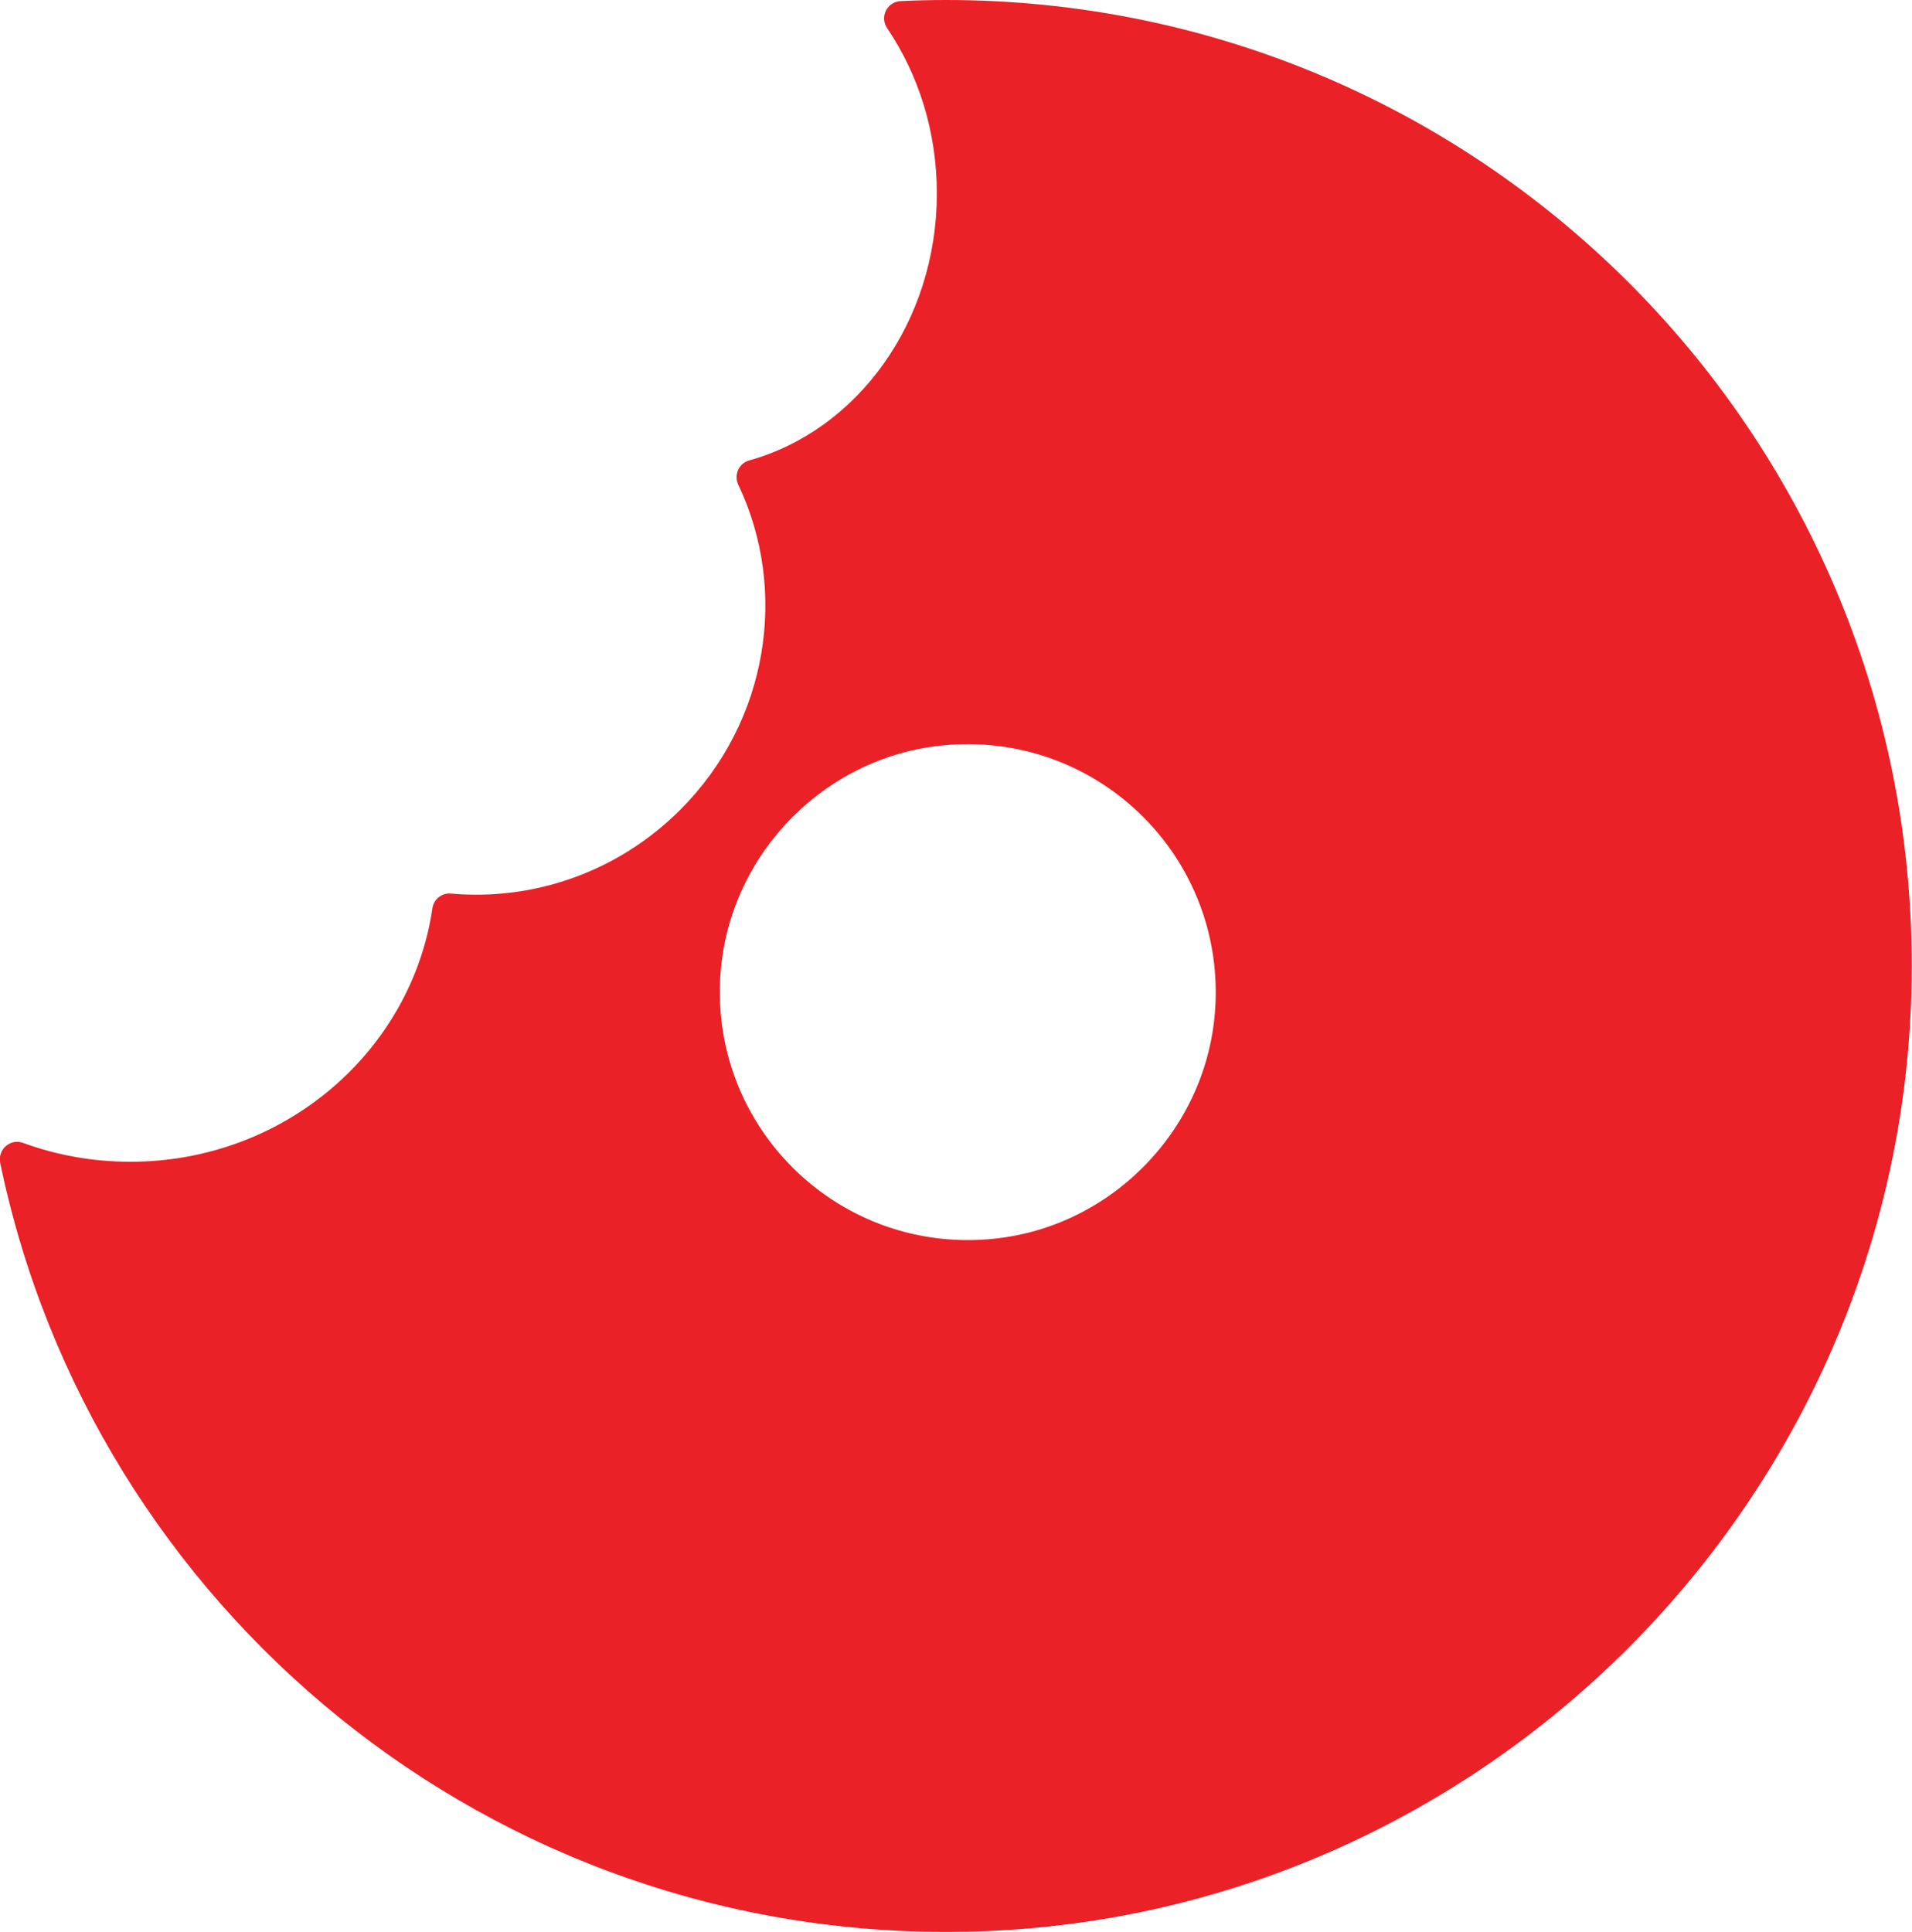
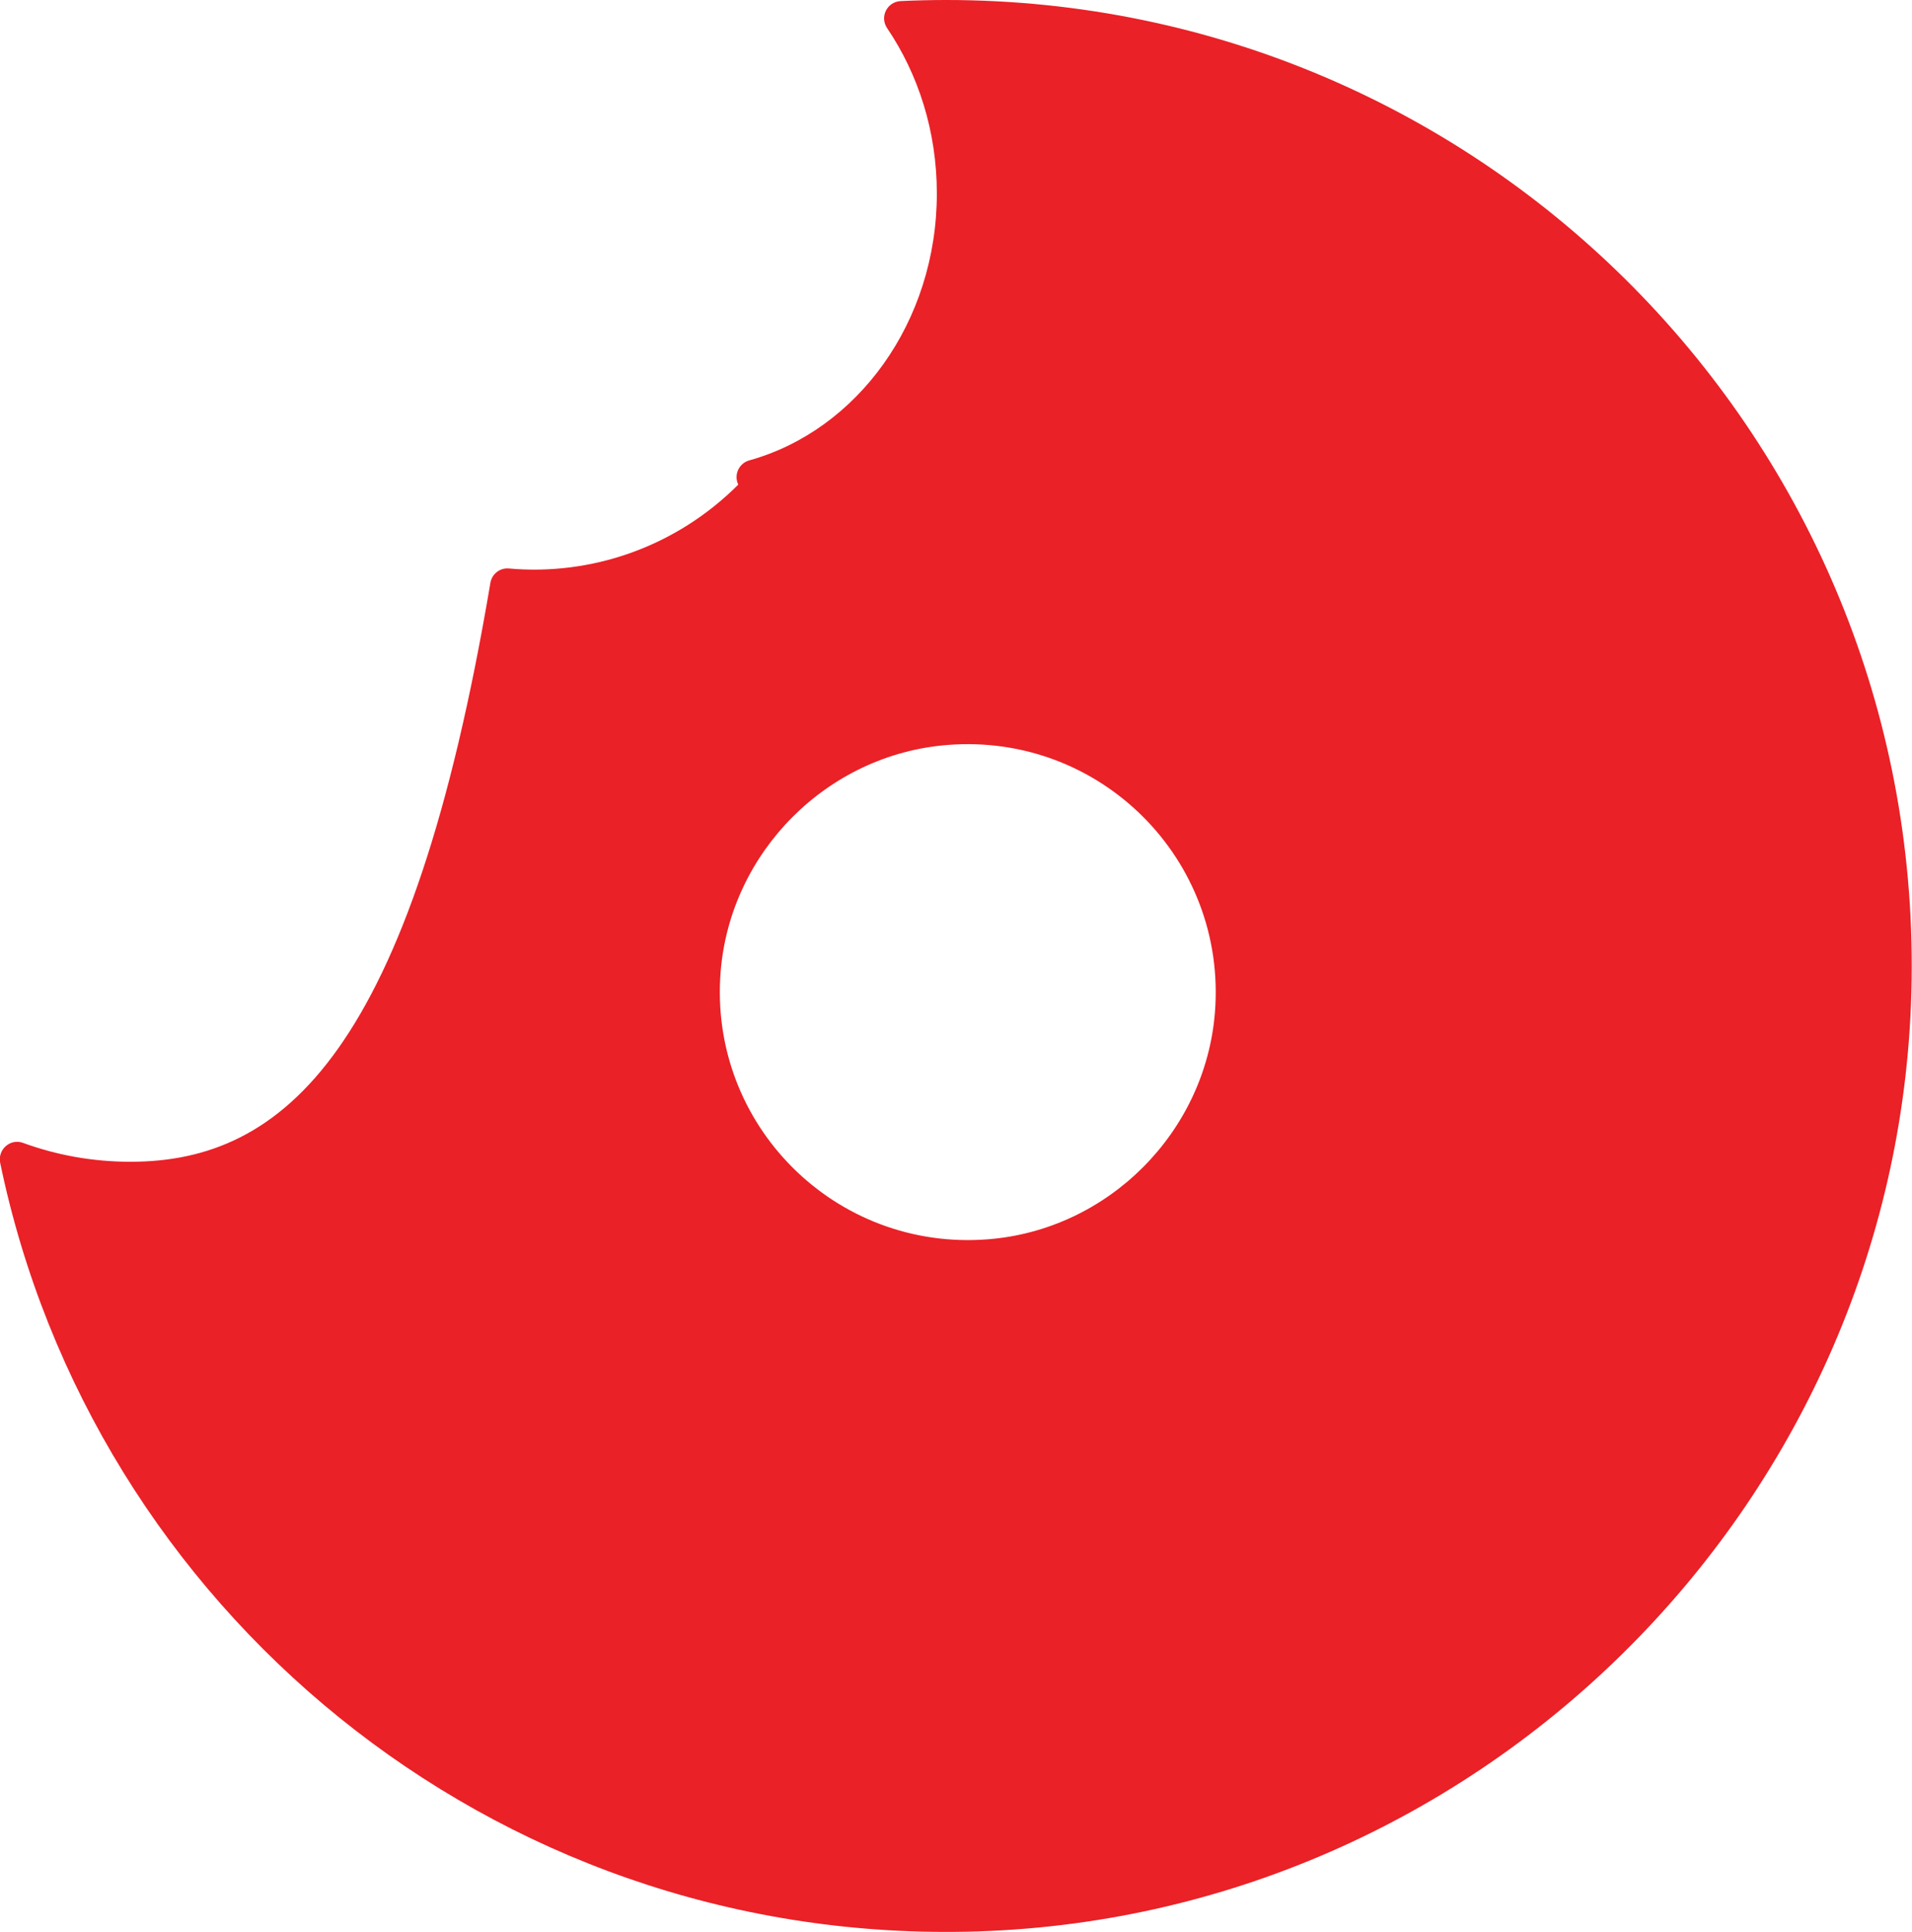
<svg xmlns="http://www.w3.org/2000/svg" version="1.1" id="Layer_1" x="0px" y="0px" viewBox="0 0 1062.9 1073.9" style="enable-background:new 0 0 1062.9 1073.9;" xml:space="preserve">
  <style type="text/css">
	.st0{fill:#EA2127;}
</style>
-   <path class="st0" d="M526,0c-8.5,0-16.9,0.2-25.3,0.6c-7.6,0.4-11.8,8.8-7.5,15.1c17.3,25.6,27.6,57.3,27.6,91.8  c0,71.6-44.3,131.7-104.2,148.4c-5.8,1.6-8.8,8-6.2,13.5c27.9,58.6,17,131.5-32.2,180.7c-35.1,35.1-82.2,50.7-127.6,46.6  c-5-0.4-9.4,3.1-10.2,8.1C228.7,584.5,158,645.8,72.5,645.8c-21,0-41.1-3.7-59.7-10.5c-7.1-2.6-14.2,3.7-12.7,11.1  c51.3,247.5,272.9,432.7,536.9,427.4c287.8-5.8,521.7-241.3,525.7-529.2C1067,244.5,825,0,526,0z M549.2,688.9  c-84.9,6.7-155.3-63.7-148.6-148.6c5.3-66.8,59.4-121,126.2-126.2c84.9-6.7,155.3,63.7,148.6,148.6  C670.1,629.5,616,683.7,549.2,688.9z" />
+   <path class="st0" d="M526,0c-8.5,0-16.9,0.2-25.3,0.6c-7.6,0.4-11.8,8.8-7.5,15.1c17.3,25.6,27.6,57.3,27.6,91.8  c0,71.6-44.3,131.7-104.2,148.4c-5.8,1.6-8.8,8-6.2,13.5c-35.1,35.1-82.2,50.7-127.6,46.6  c-5-0.4-9.4,3.1-10.2,8.1C228.7,584.5,158,645.8,72.5,645.8c-21,0-41.1-3.7-59.7-10.5c-7.1-2.6-14.2,3.7-12.7,11.1  c51.3,247.5,272.9,432.7,536.9,427.4c287.8-5.8,521.7-241.3,525.7-529.2C1067,244.5,825,0,526,0z M549.2,688.9  c-84.9,6.7-155.3-63.7-148.6-148.6c5.3-66.8,59.4-121,126.2-126.2c84.9-6.7,155.3,63.7,148.6,148.6  C670.1,629.5,616,683.7,549.2,688.9z" />
</svg>